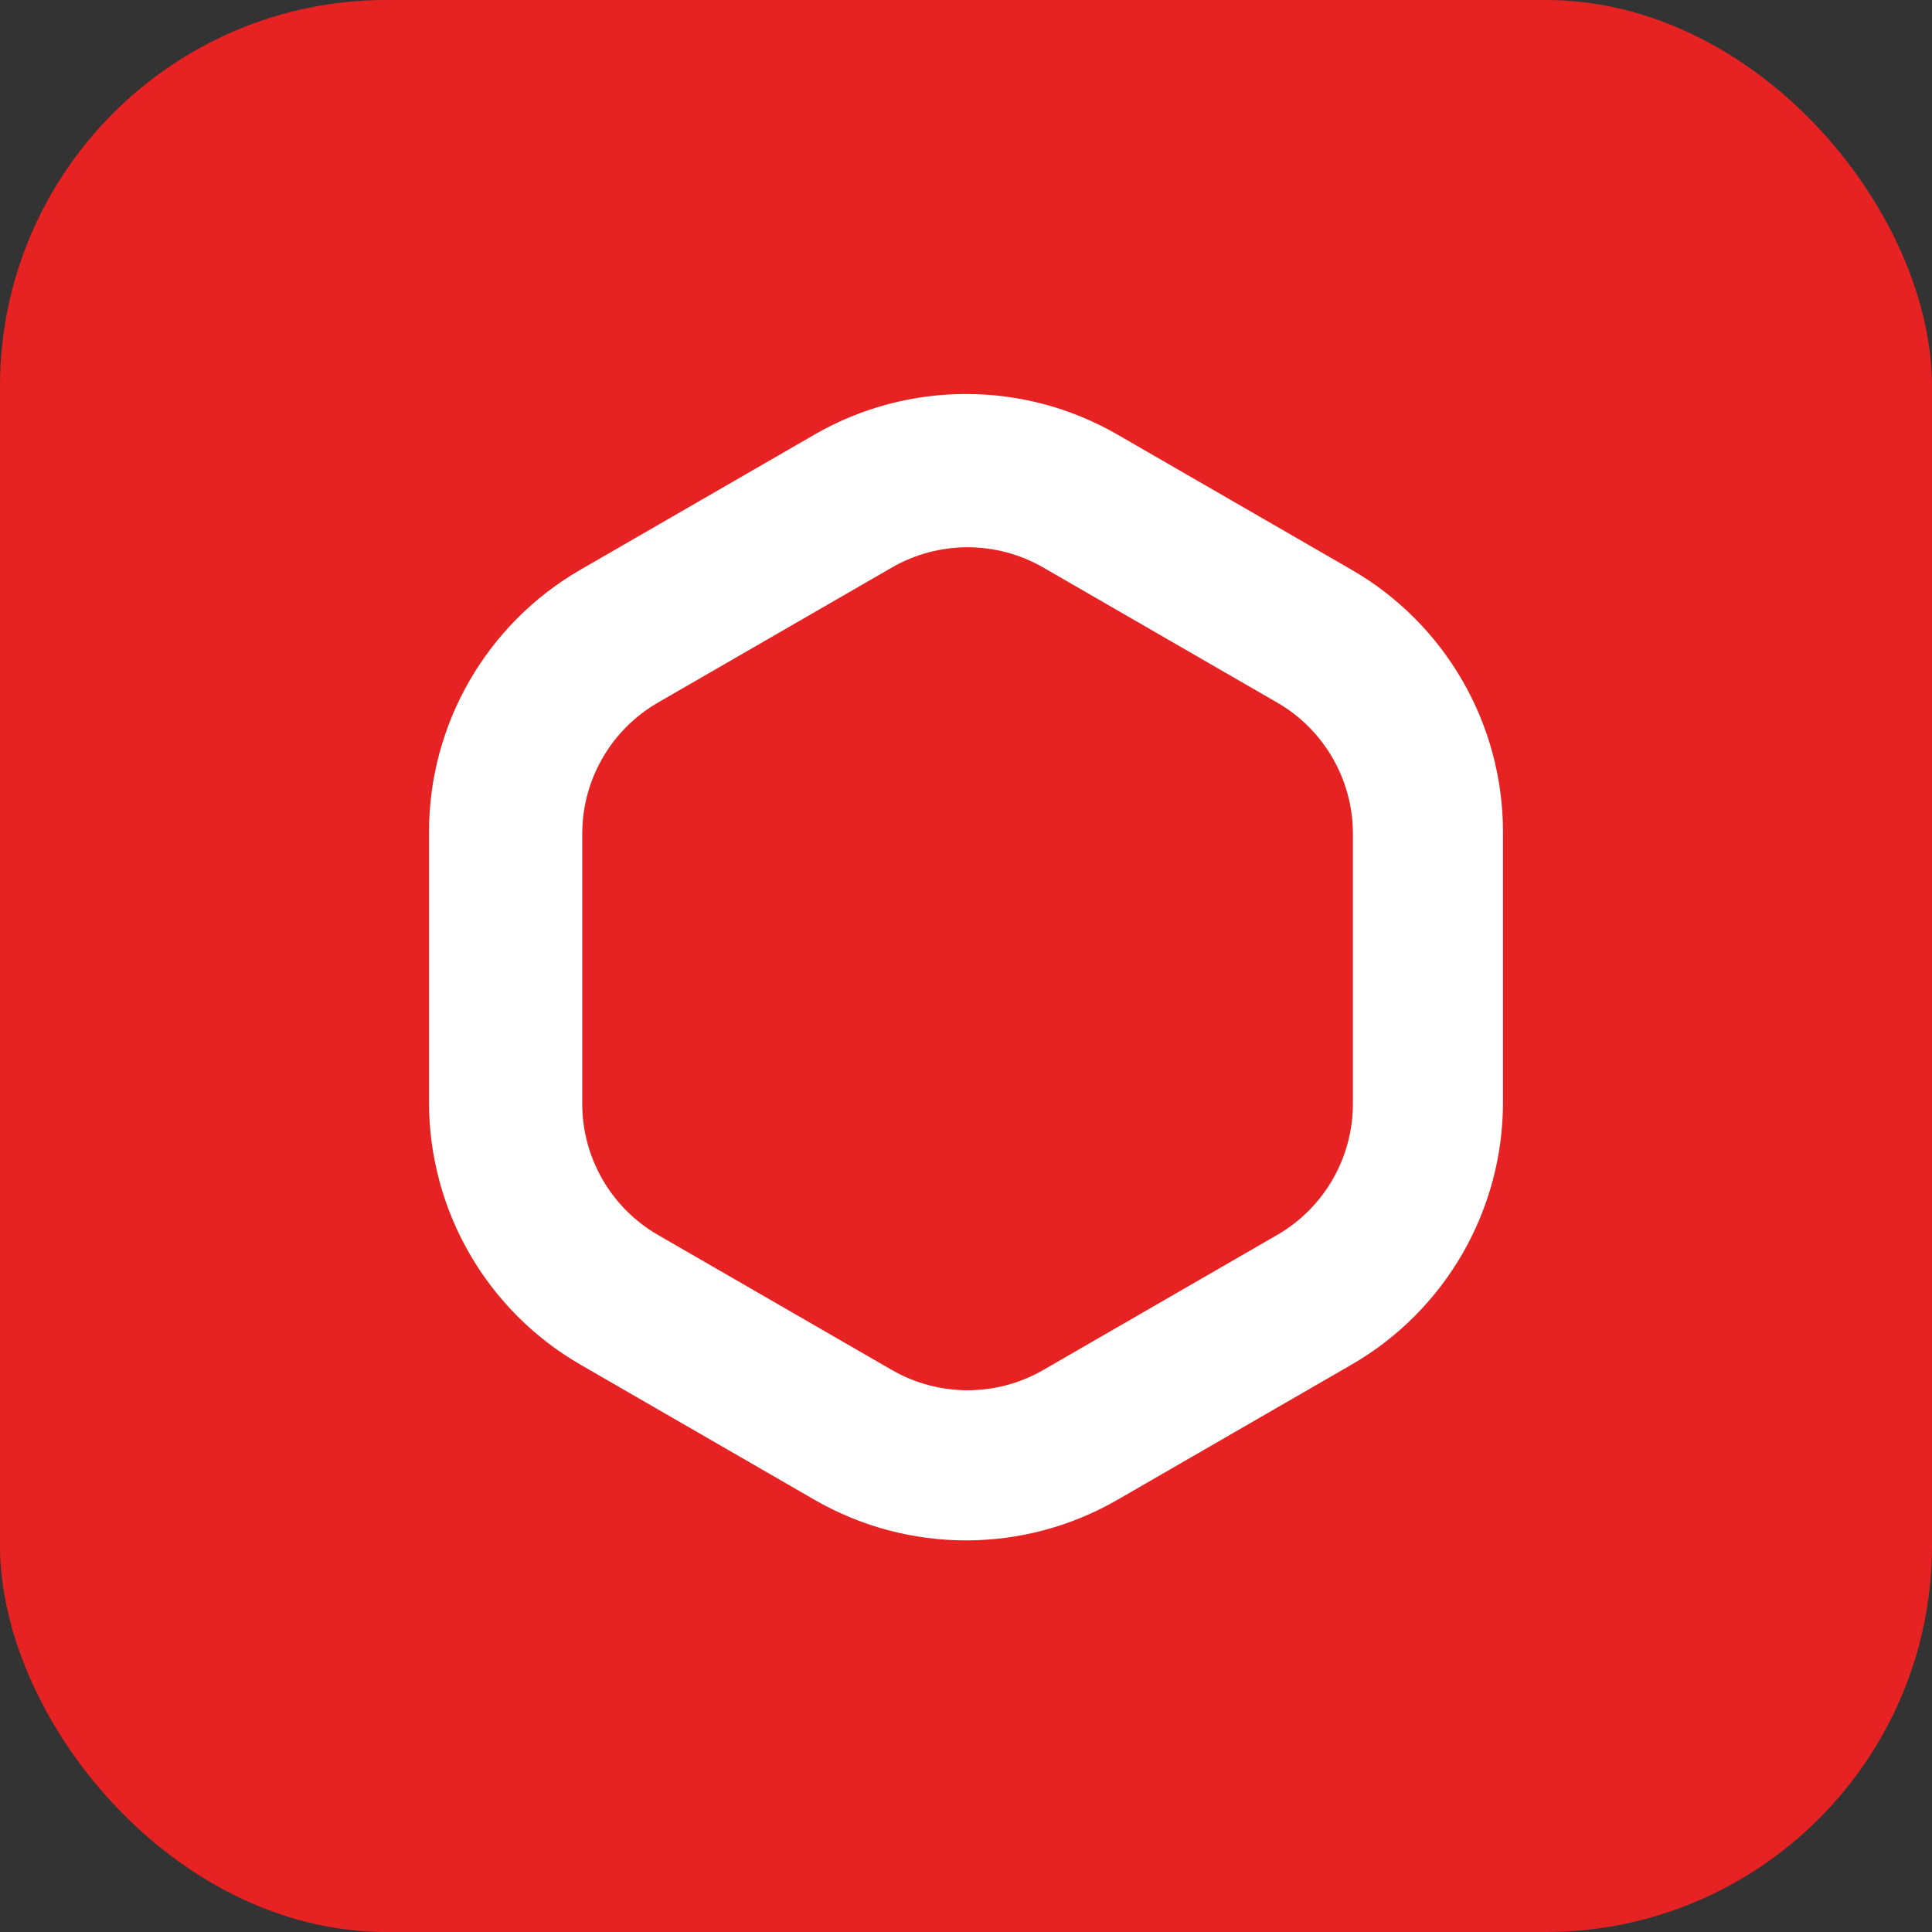
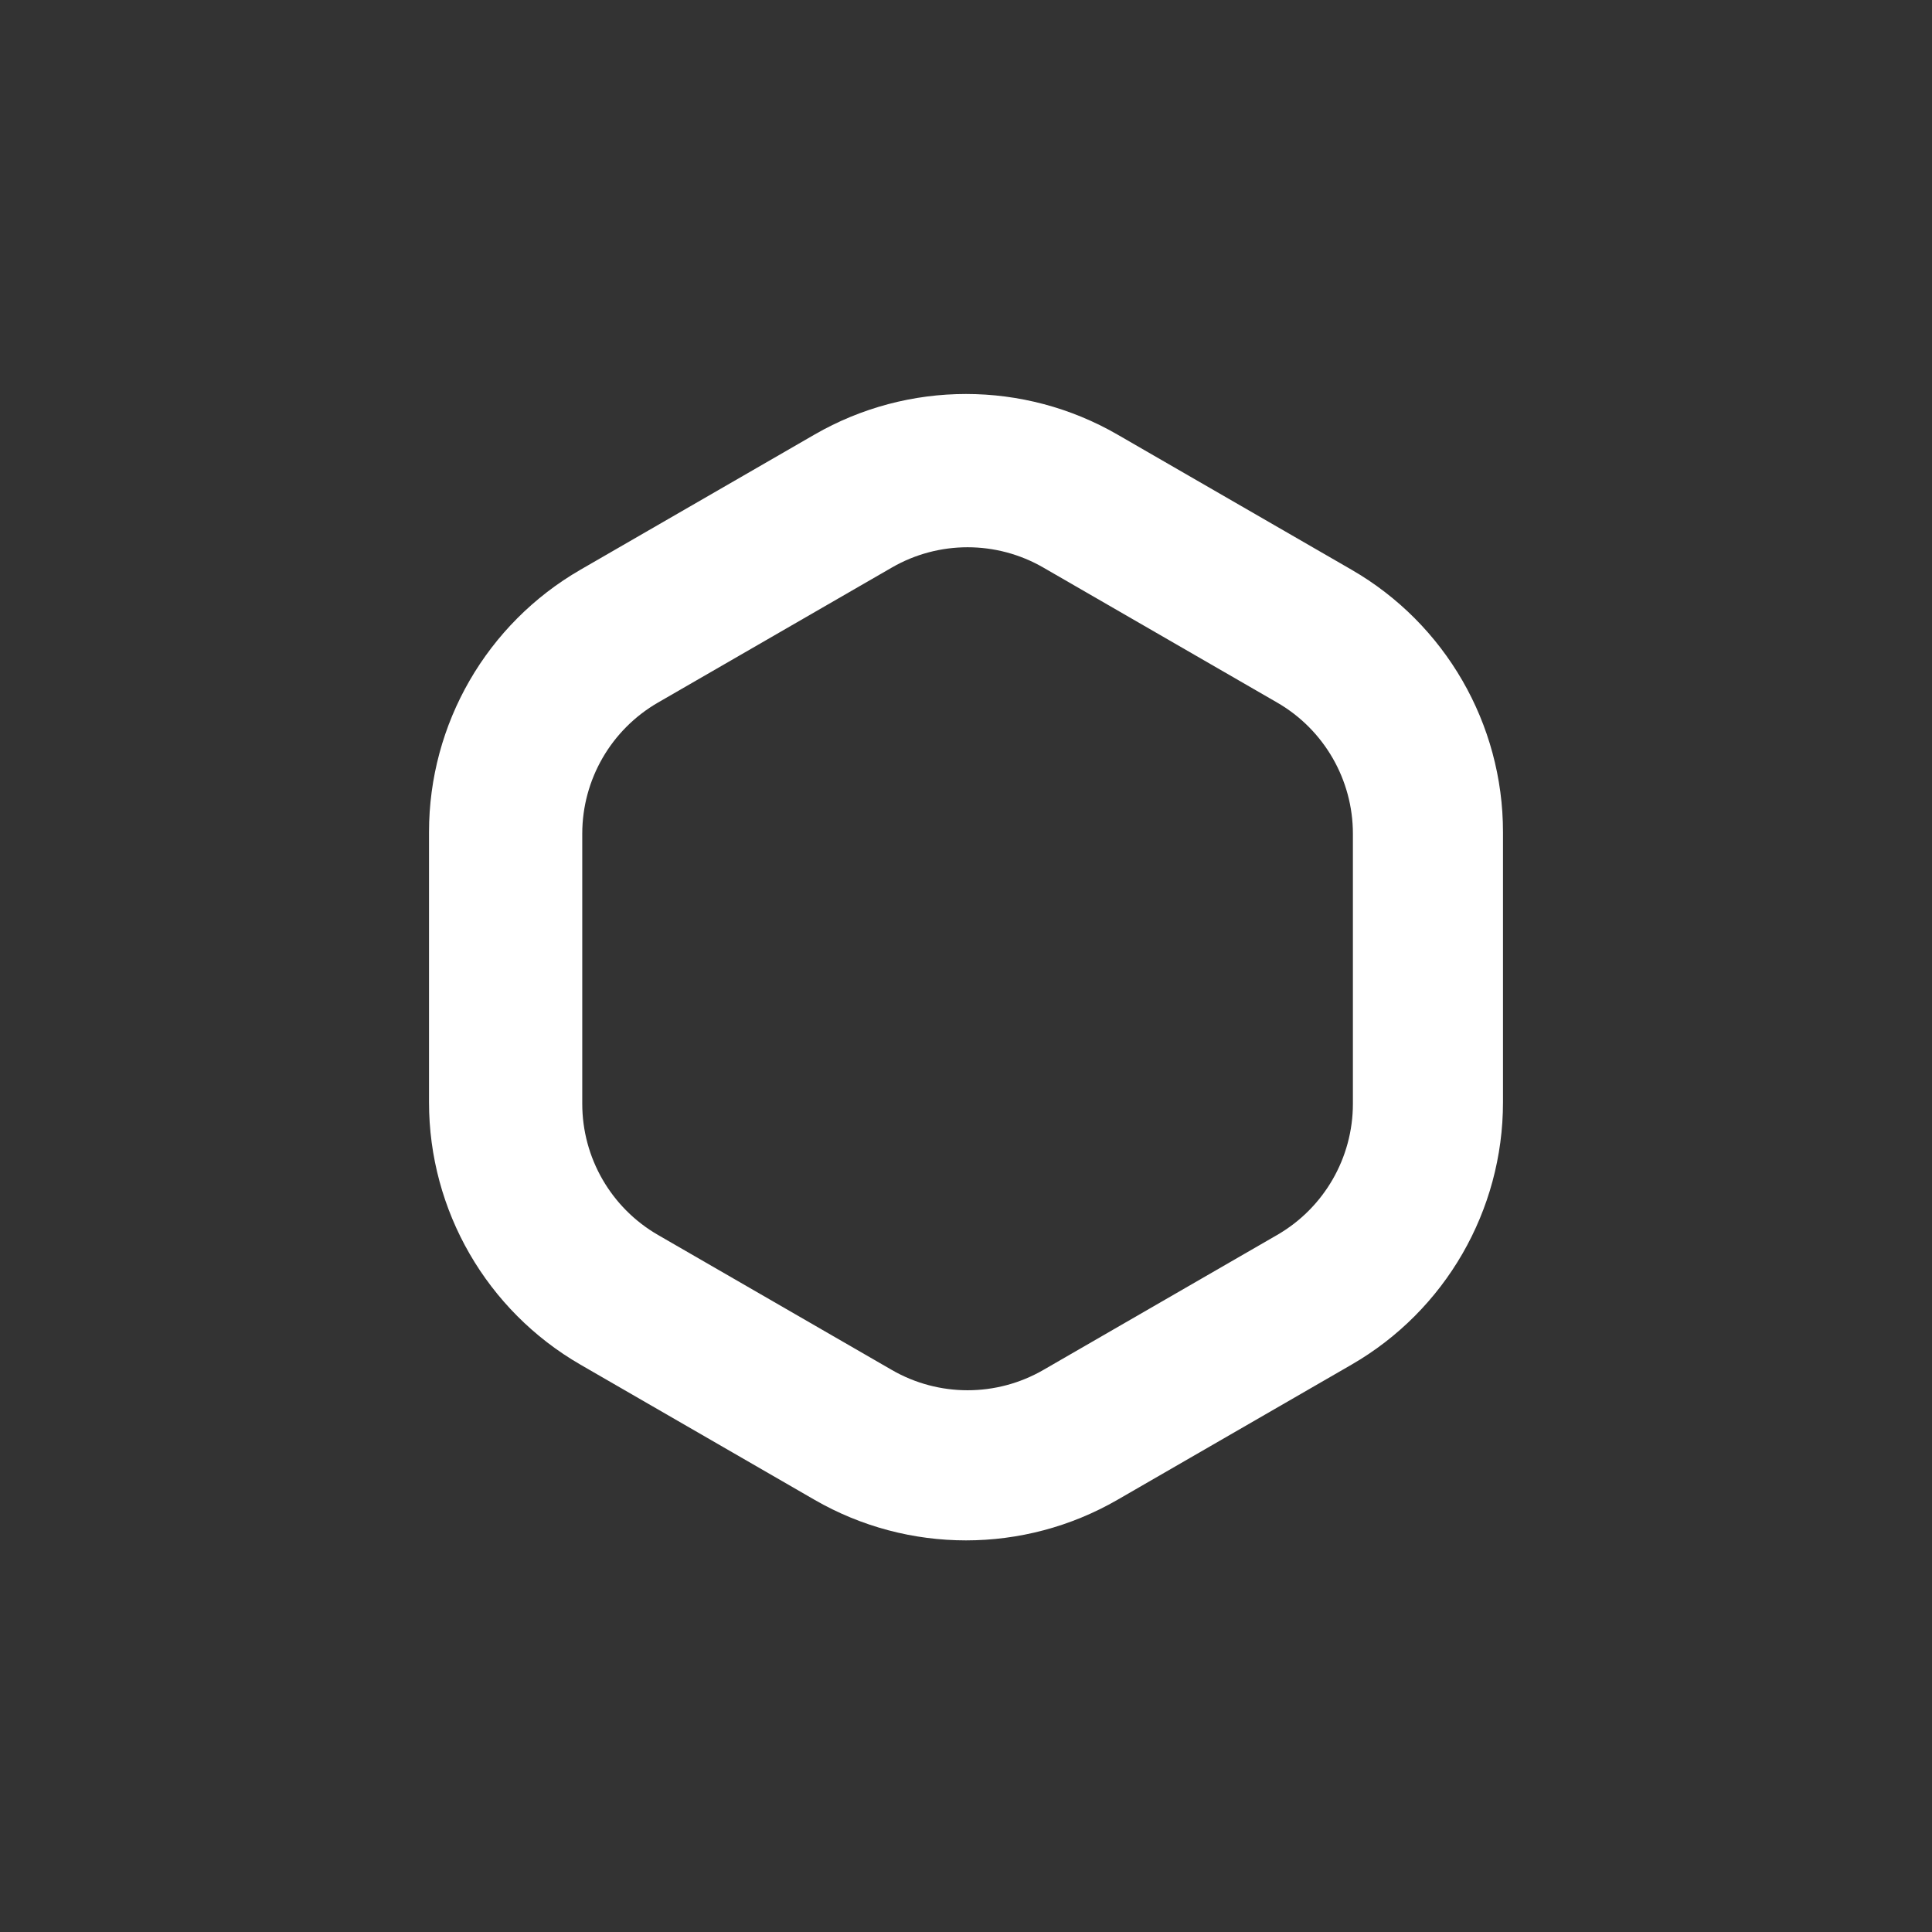
<svg xmlns="http://www.w3.org/2000/svg" width="662" height="662" viewBox="0 0 662 662" fill="none">
  <rect x="0" y="0" width="662" height="662" fill="#333333" stroke="none" />
-   <rect width="662" height="662" rx="132.4" fill="#E62322" />
  <path fill-rule="evenodd" clip-rule="evenodd" d="M382.9 148.906C350.784 130.365 311.216 130.365 279.1 148.906L198.9 195.21C166.784 213.752 147 248.019 147 285.103V377.71C147 414.794 166.784 449.061 198.9 467.603L279.1 513.907C311.216 532.449 350.784 532.449 382.9 513.907L463.1 467.603C495.216 449.061 515 414.794 515 377.71V285.103C515 248.019 495.216 213.752 463.1 195.21L382.9 148.906ZM357.491 194.472C341.433 185.201 321.649 185.201 305.591 194.472L225.46 240.736C209.402 250.007 199.51 267.14 199.51 285.682V378.209C199.51 396.751 209.402 413.885 225.46 423.156L305.591 469.419C321.649 478.69 341.433 478.69 357.491 469.419L437.621 423.156C453.679 413.885 463.571 396.751 463.571 378.209V285.682C463.571 267.14 453.679 250.007 437.621 240.736L357.491 194.472Z" fill="white" />
</svg>